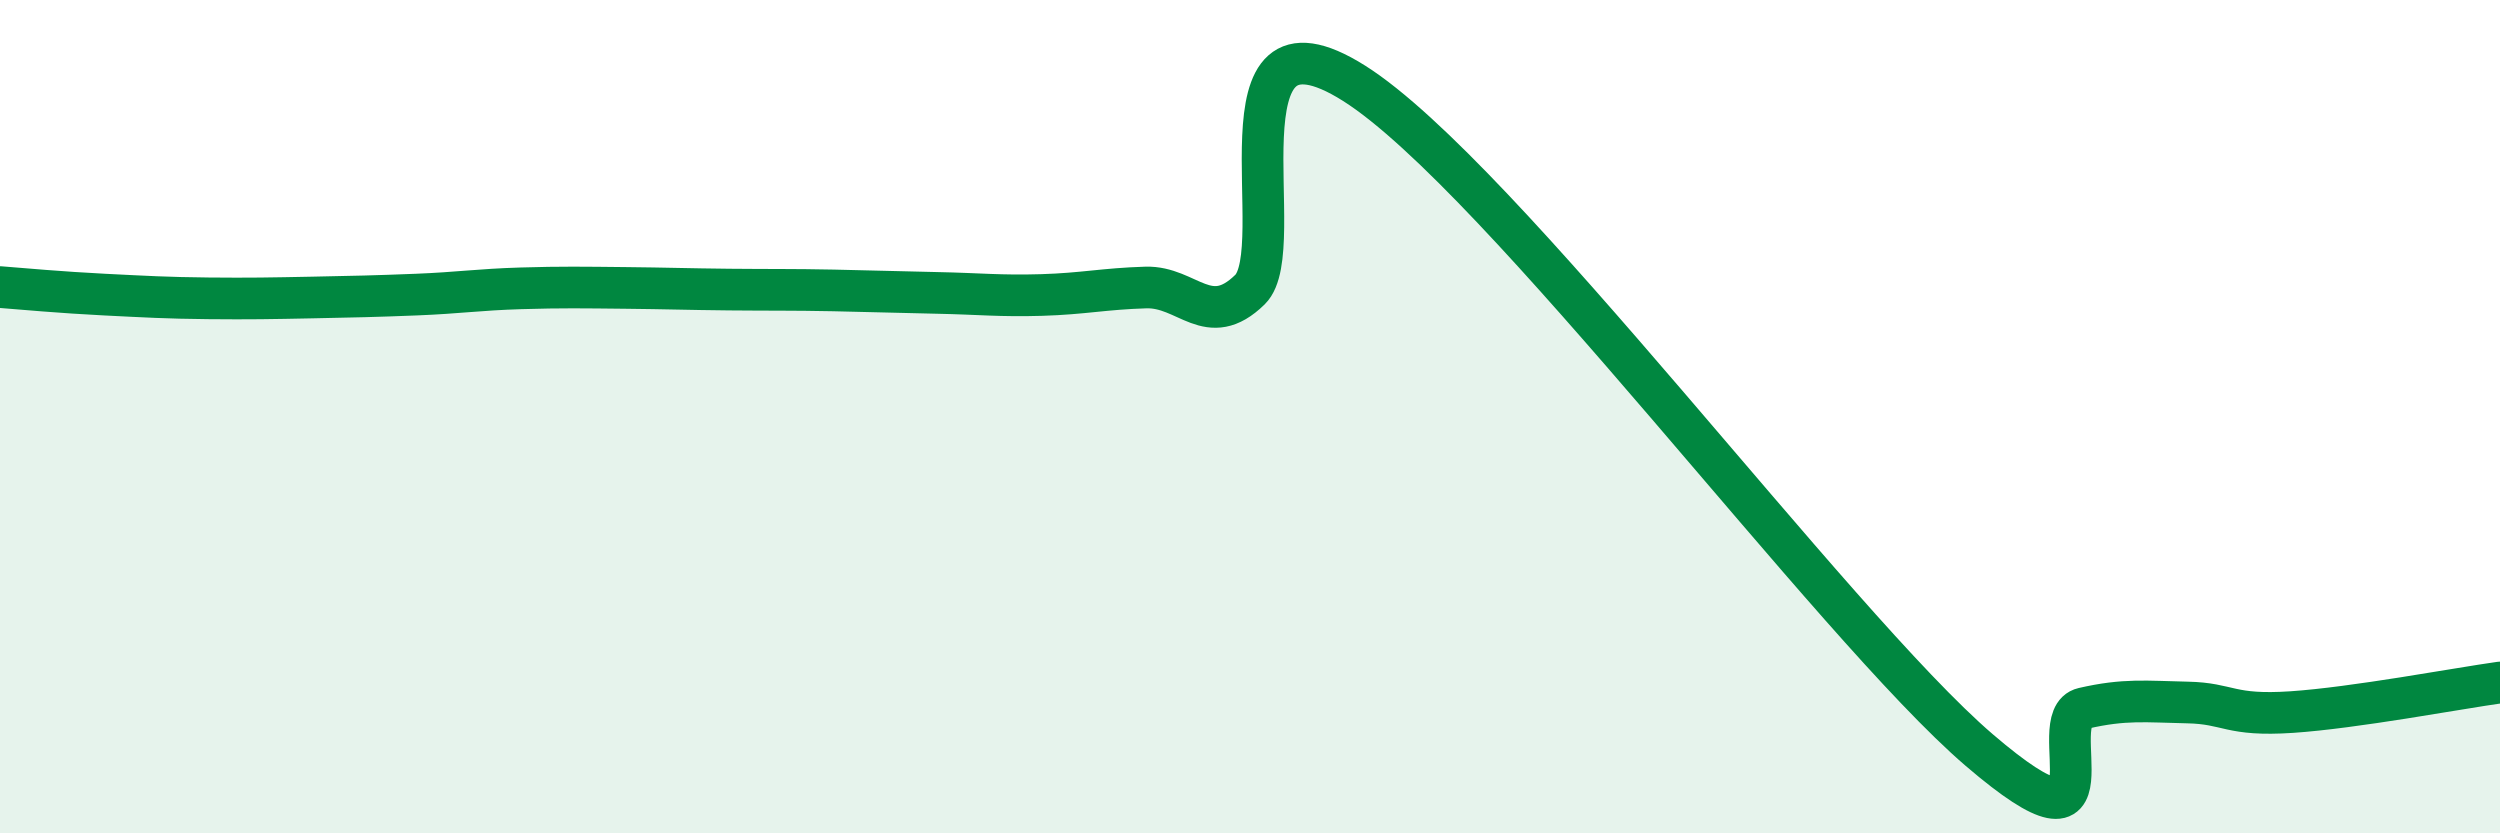
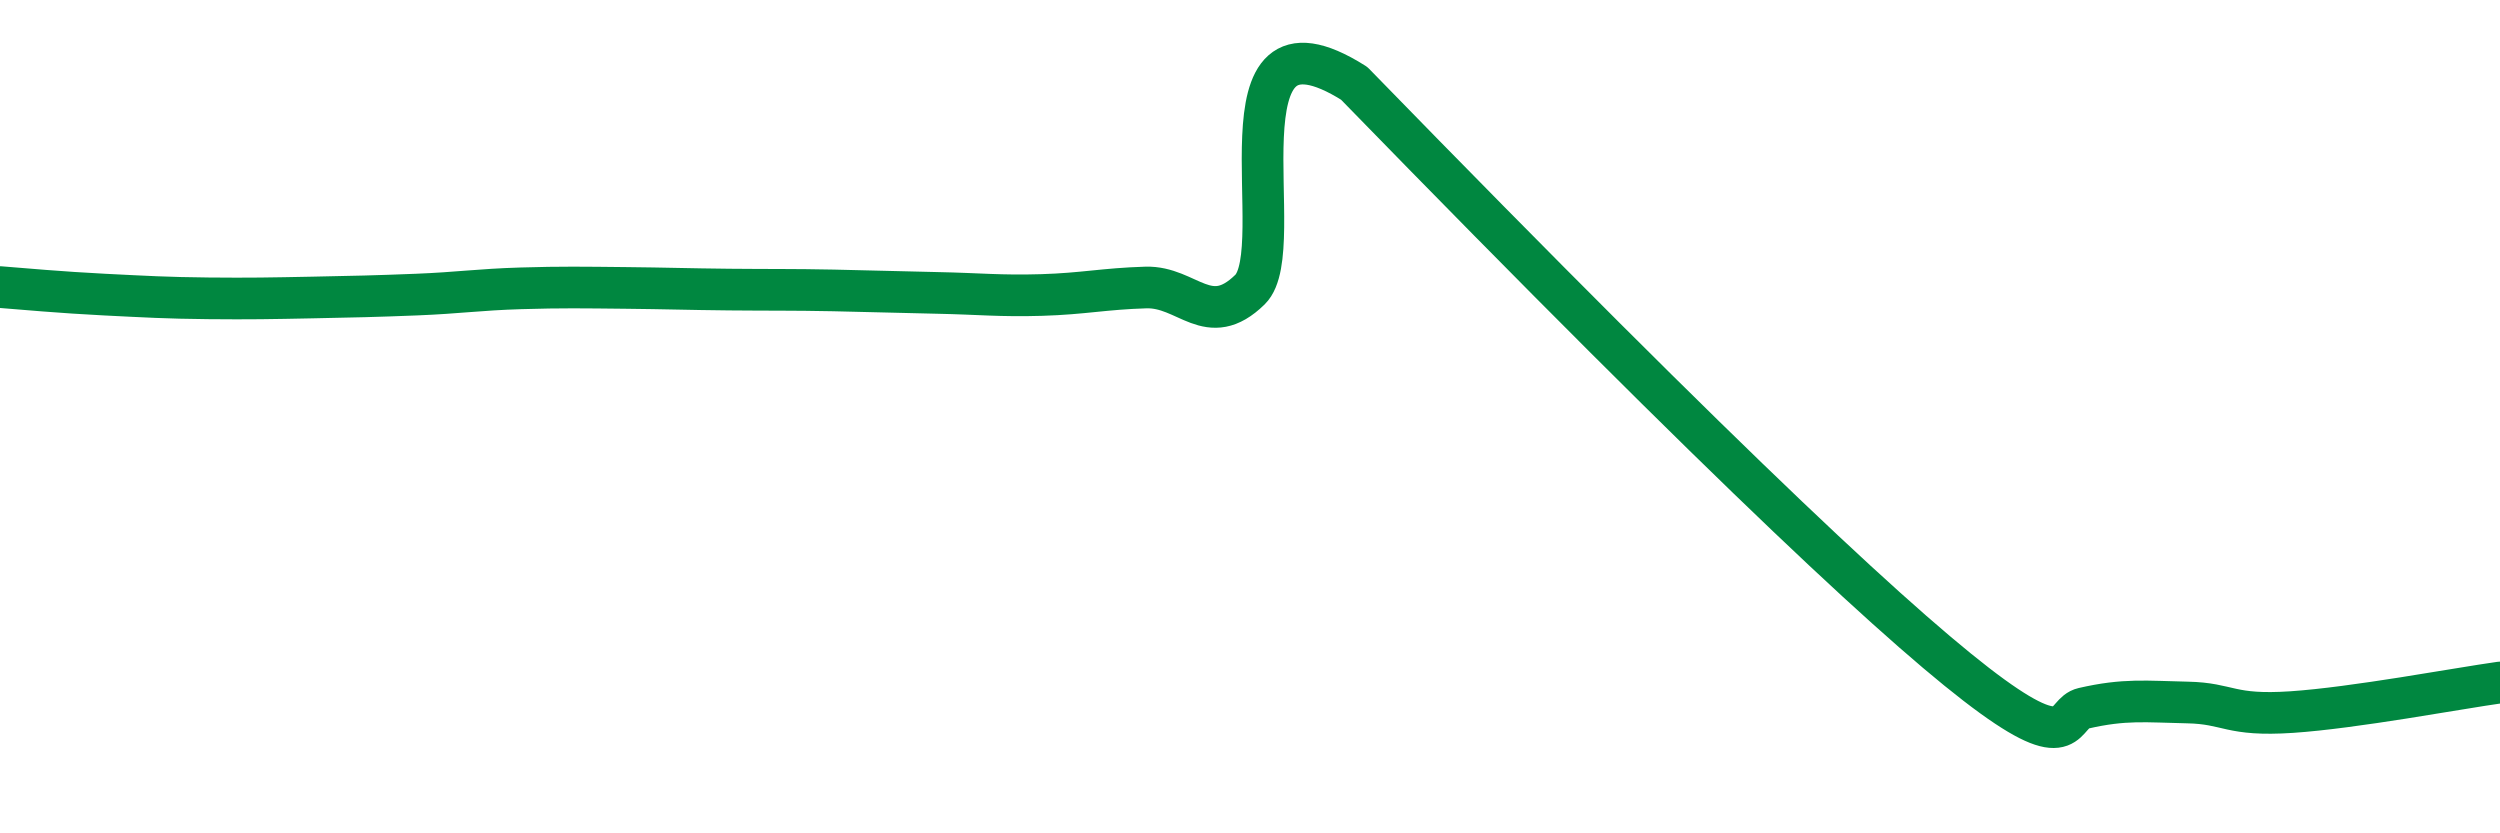
<svg xmlns="http://www.w3.org/2000/svg" width="60" height="20" viewBox="0 0 60 20">
-   <path d="M 0,6.89 C 0.5,6.93 1.5,7.02 2.5,7.07 C 3.5,7.12 4,7.15 5,7.16 C 6,7.17 6.5,7.16 7.5,7.14 C 8.5,7.12 9,7.11 10,7.07 C 11,7.03 11.5,6.95 12.5,6.92 C 13.5,6.89 14,6.9 15,6.91 C 16,6.92 16.5,6.94 17.5,6.95 C 18.5,6.96 19,6.95 20,6.97 C 21,6.99 21.5,7.01 22.5,7.03 C 23.5,7.05 24,7.11 25,7.08 C 26,7.05 26.5,6.93 27.5,6.9 C 28.5,6.87 29,7.93 30,6.95 C 31,5.97 29,-0.21 32.5,2 C 36,4.21 44,15 47.5,18 C 51,21 49,17.23 50,17 C 51,16.77 51.5,16.84 52.5,16.86 C 53.5,16.88 53.5,17.19 55,17.09 C 56.5,16.99 59,16.52 60,16.38L60 20L0 20Z" fill="#008740" opacity="0.1" stroke-linecap="round" stroke-linejoin="round" />
-   <path d="M 0,6.89 C 0.5,6.93 1.5,7.02 2.5,7.07 C 3.5,7.12 4,7.15 5,7.16 C 6,7.17 6.5,7.16 7.5,7.14 C 8.5,7.12 9,7.11 10,7.07 C 11,7.03 11.5,6.95 12.5,6.92 C 13.5,6.89 14,6.9 15,6.91 C 16,6.92 16.5,6.94 17.5,6.95 C 18.5,6.96 19,6.95 20,6.97 C 21,6.99 21.5,7.01 22.5,7.03 C 23.5,7.05 24,7.11 25,7.08 C 26,7.05 26.5,6.93 27.5,6.9 C 28.5,6.87 29,7.93 30,6.95 C 31,5.97 29,-0.21 32.5,2 C 36,4.21 44,15 47.5,18 C 51,21 49,17.23 50,17 C 51,16.77 51.5,16.84 52.5,16.86 C 53.5,16.88 53.5,17.19 55,17.09 C 56.5,16.99 59,16.52 60,16.38" stroke="#008740" stroke-width="1" fill="none" stroke-linecap="round" stroke-linejoin="round" />
+   <path d="M 0,6.89 C 0.5,6.93 1.5,7.02 2.5,7.07 C 3.5,7.12 4,7.15 5,7.16 C 6,7.17 6.5,7.16 7.5,7.14 C 8.5,7.12 9,7.11 10,7.07 C 11,7.03 11.5,6.95 12.5,6.92 C 13.5,6.89 14,6.9 15,6.91 C 16,6.92 16.5,6.94 17.5,6.95 C 18.5,6.96 19,6.95 20,6.97 C 21,6.99 21.5,7.01 22.5,7.03 C 23.5,7.05 24,7.11 25,7.08 C 26,7.05 26.5,6.93 27.5,6.9 C 28.5,6.87 29,7.93 30,6.95 C 31,5.97 29,-0.21 32.5,2 C 51,21 49,17.23 50,17 C 51,16.77 51.5,16.84 52.5,16.86 C 53.5,16.88 53.5,17.19 55,17.09 C 56.5,16.99 59,16.52 60,16.38" stroke="#008740" stroke-width="1" fill="none" stroke-linecap="round" stroke-linejoin="round" />
</svg>